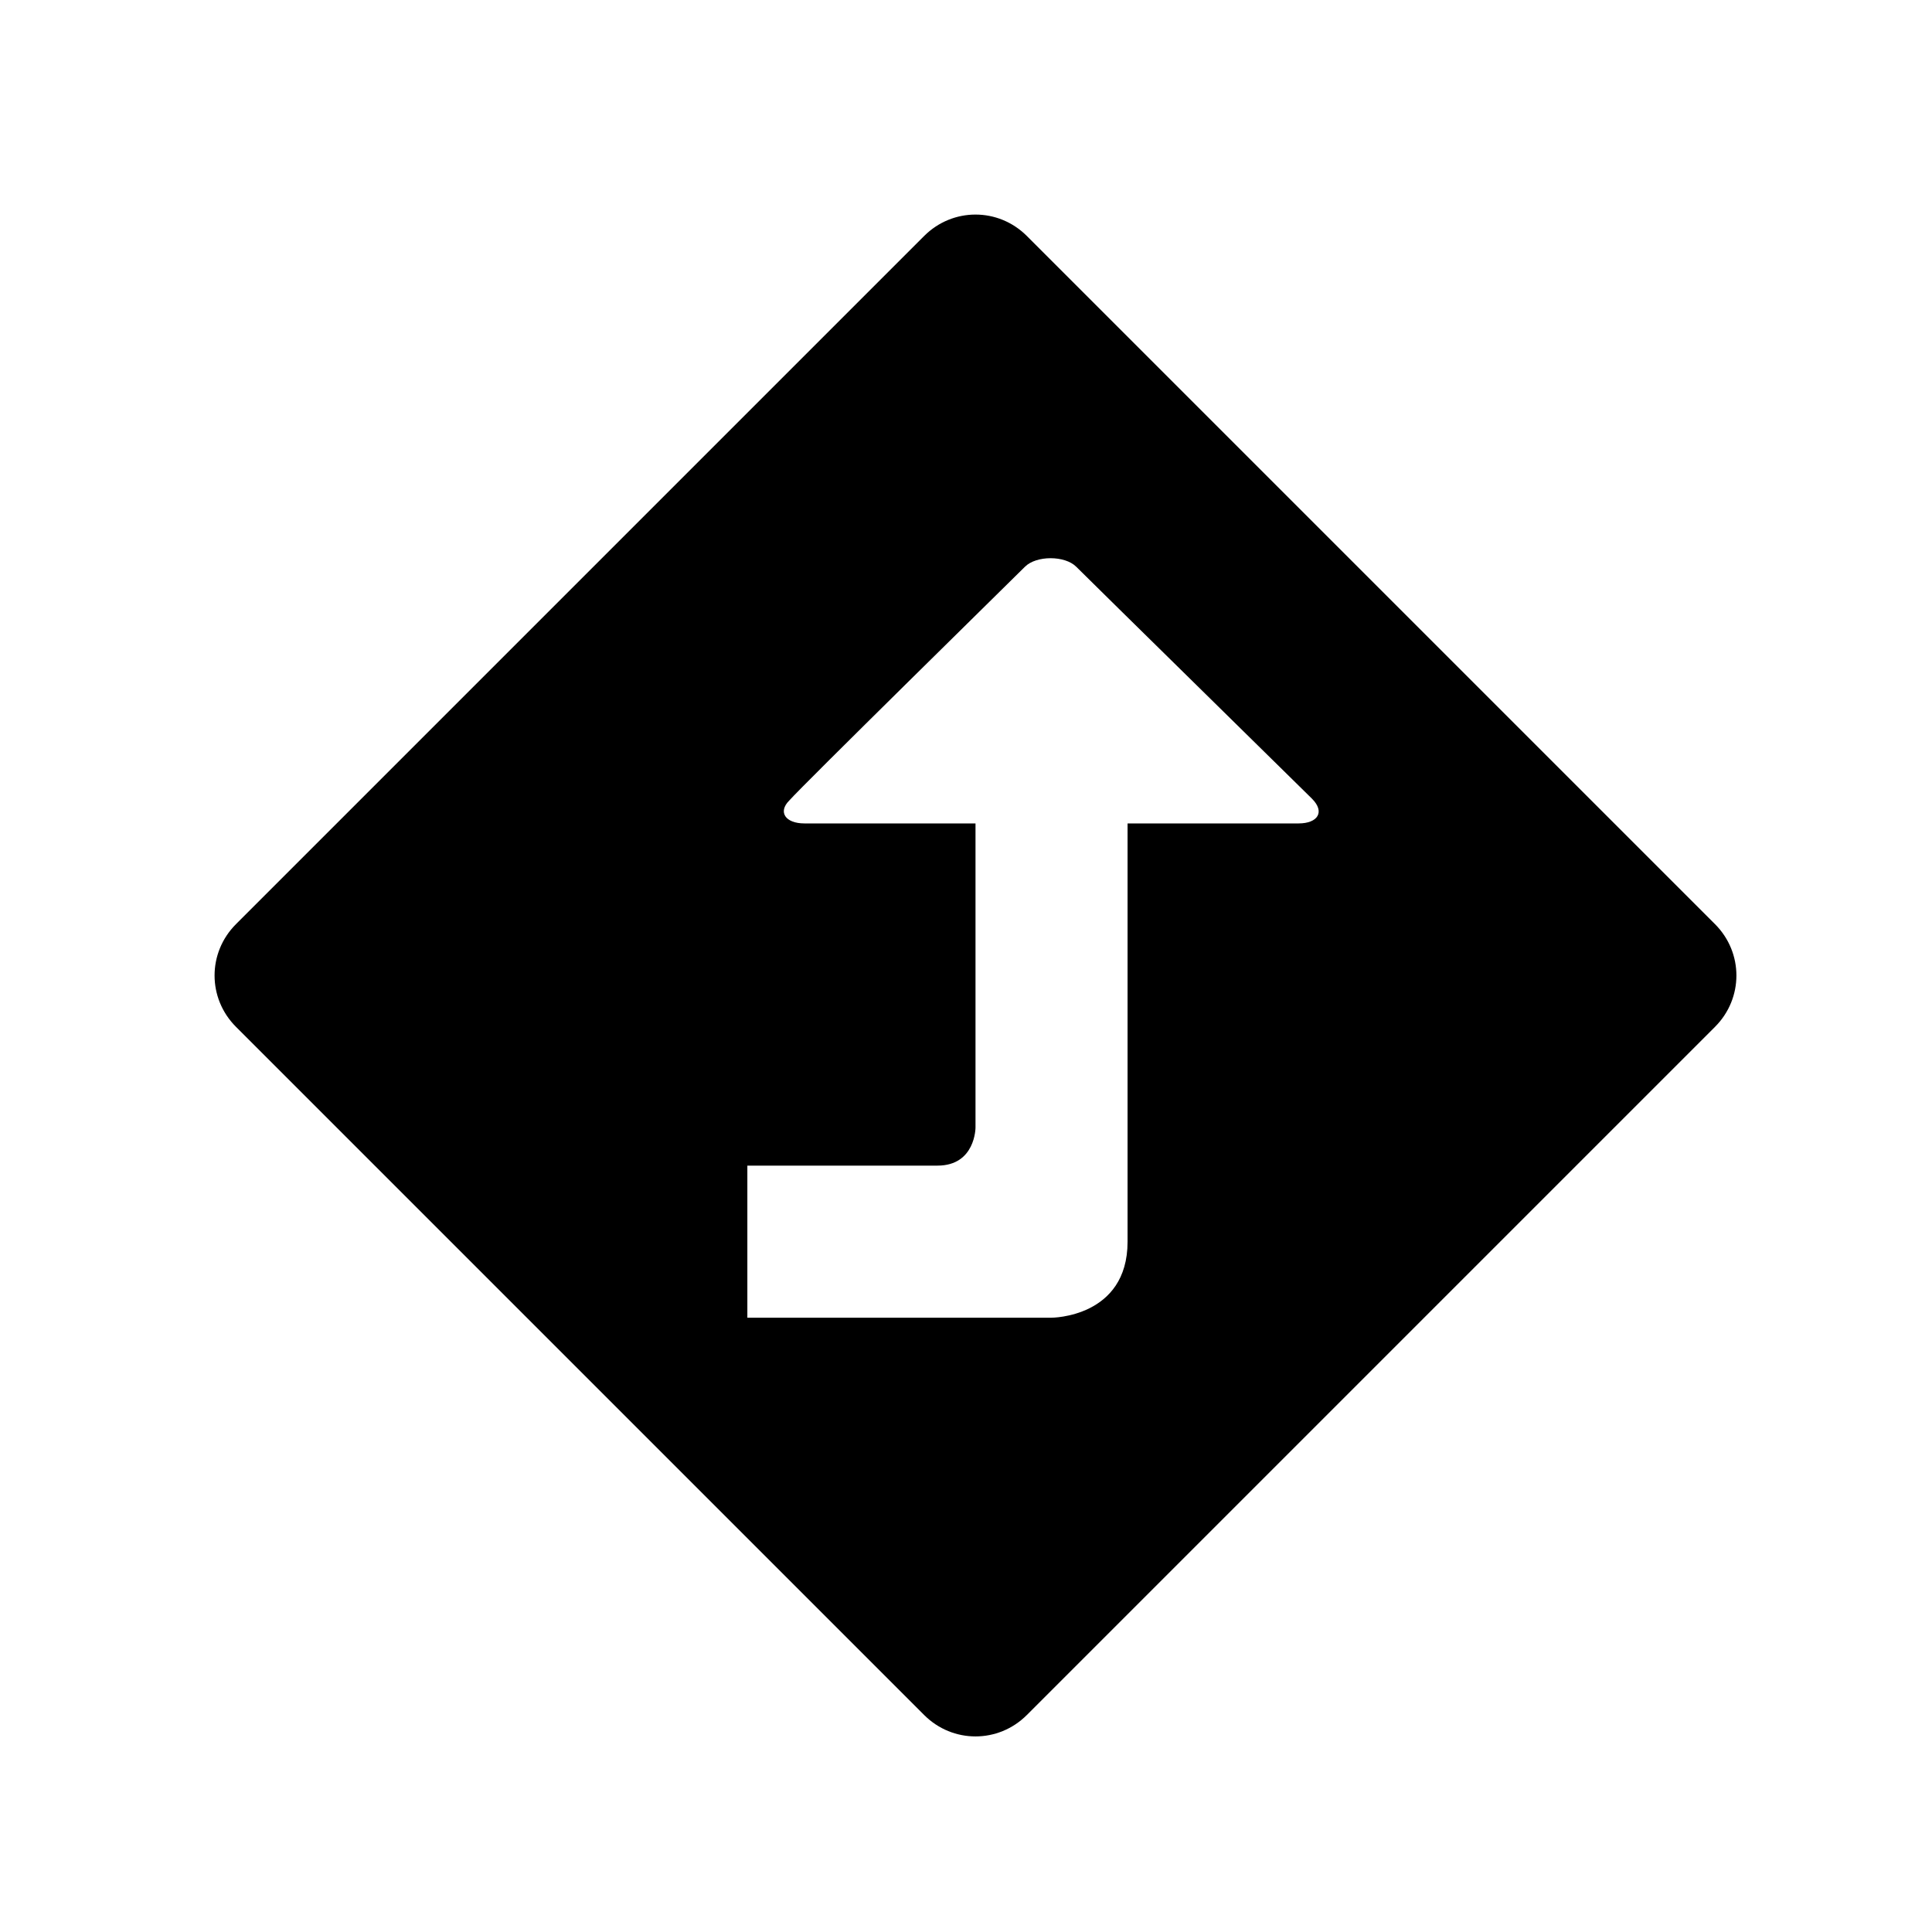
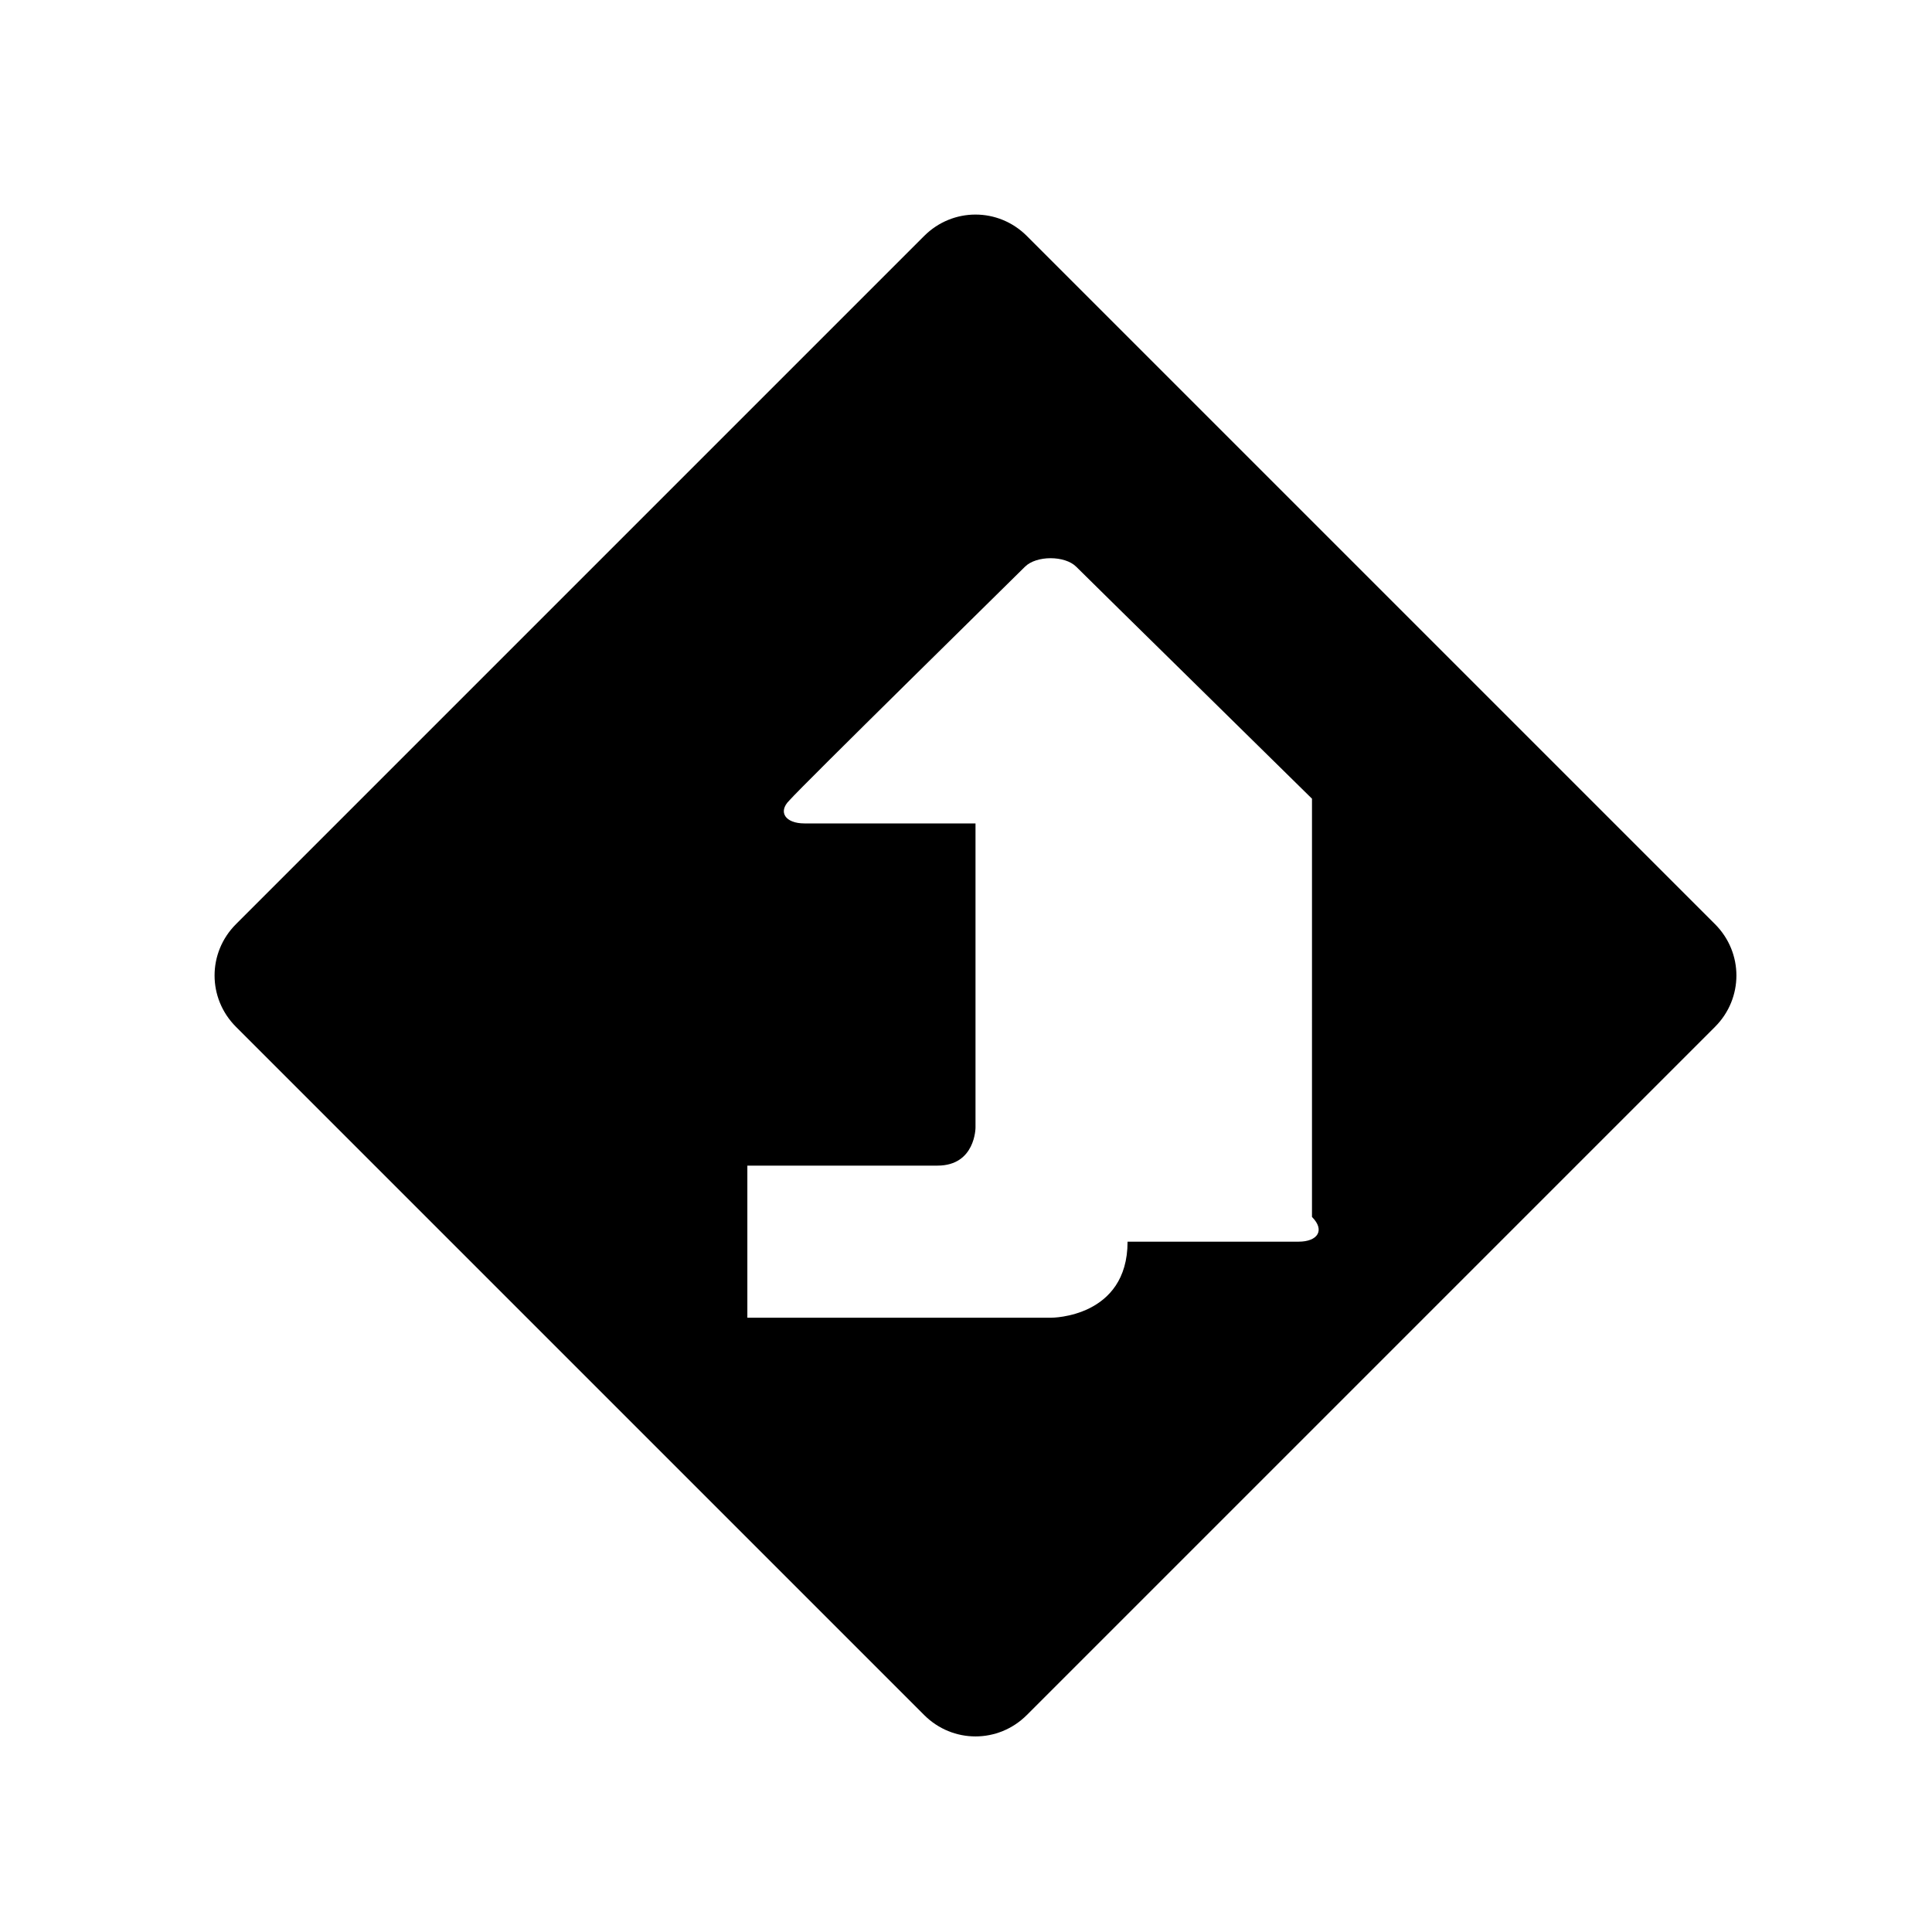
<svg xmlns="http://www.w3.org/2000/svg" fill="#000000" width="800px" height="800px" version="1.1" viewBox="144 144 512 512">
-   <path d="m598.5 416.12-182.38 182.38c-7.559 7.559-19.648 7.559-27.207 0l-182.38-182.38c-7.559-7.559-7.559-19.648 0-27.207l182.38-182.38c7.559-7.559 19.648-7.559 27.207 0l182.38 182.38c7.555 7.559 7.555 19.648 0 27.207zm-106.81-60.457c-2.519-2.519-57.938-56.93-62.473-61.465-3.023-3.023-10.578-3.023-13.602 0-3.527 3.527-58.945 57.938-62.473 61.969-3.023 3.023-1.008 6.047 4.031 6.047h45.344v80.609s0 10.078-10.078 10.078h-50.383v40.305h80.609s20.152 0 20.152-20.152v-110.84h45.344c5.039-0.004 7.055-3.023 3.527-6.551z" fill-rule="evenodd" />
+   <path d="m598.5 416.12-182.38 182.38c-7.559 7.559-19.648 7.559-27.207 0l-182.38-182.38c-7.559-7.559-7.559-19.648 0-27.207l182.38-182.38c7.559-7.559 19.648-7.559 27.207 0l182.38 182.38c7.555 7.559 7.555 19.648 0 27.207zm-106.81-60.457c-2.519-2.519-57.938-56.93-62.473-61.465-3.023-3.023-10.578-3.023-13.602 0-3.527 3.527-58.945 57.938-62.473 61.969-3.023 3.023-1.008 6.047 4.031 6.047h45.344v80.609s0 10.078-10.078 10.078h-50.383v40.305h80.609s20.152 0 20.152-20.152h45.344c5.039-0.004 7.055-3.023 3.527-6.551z" fill-rule="evenodd" />
</svg>